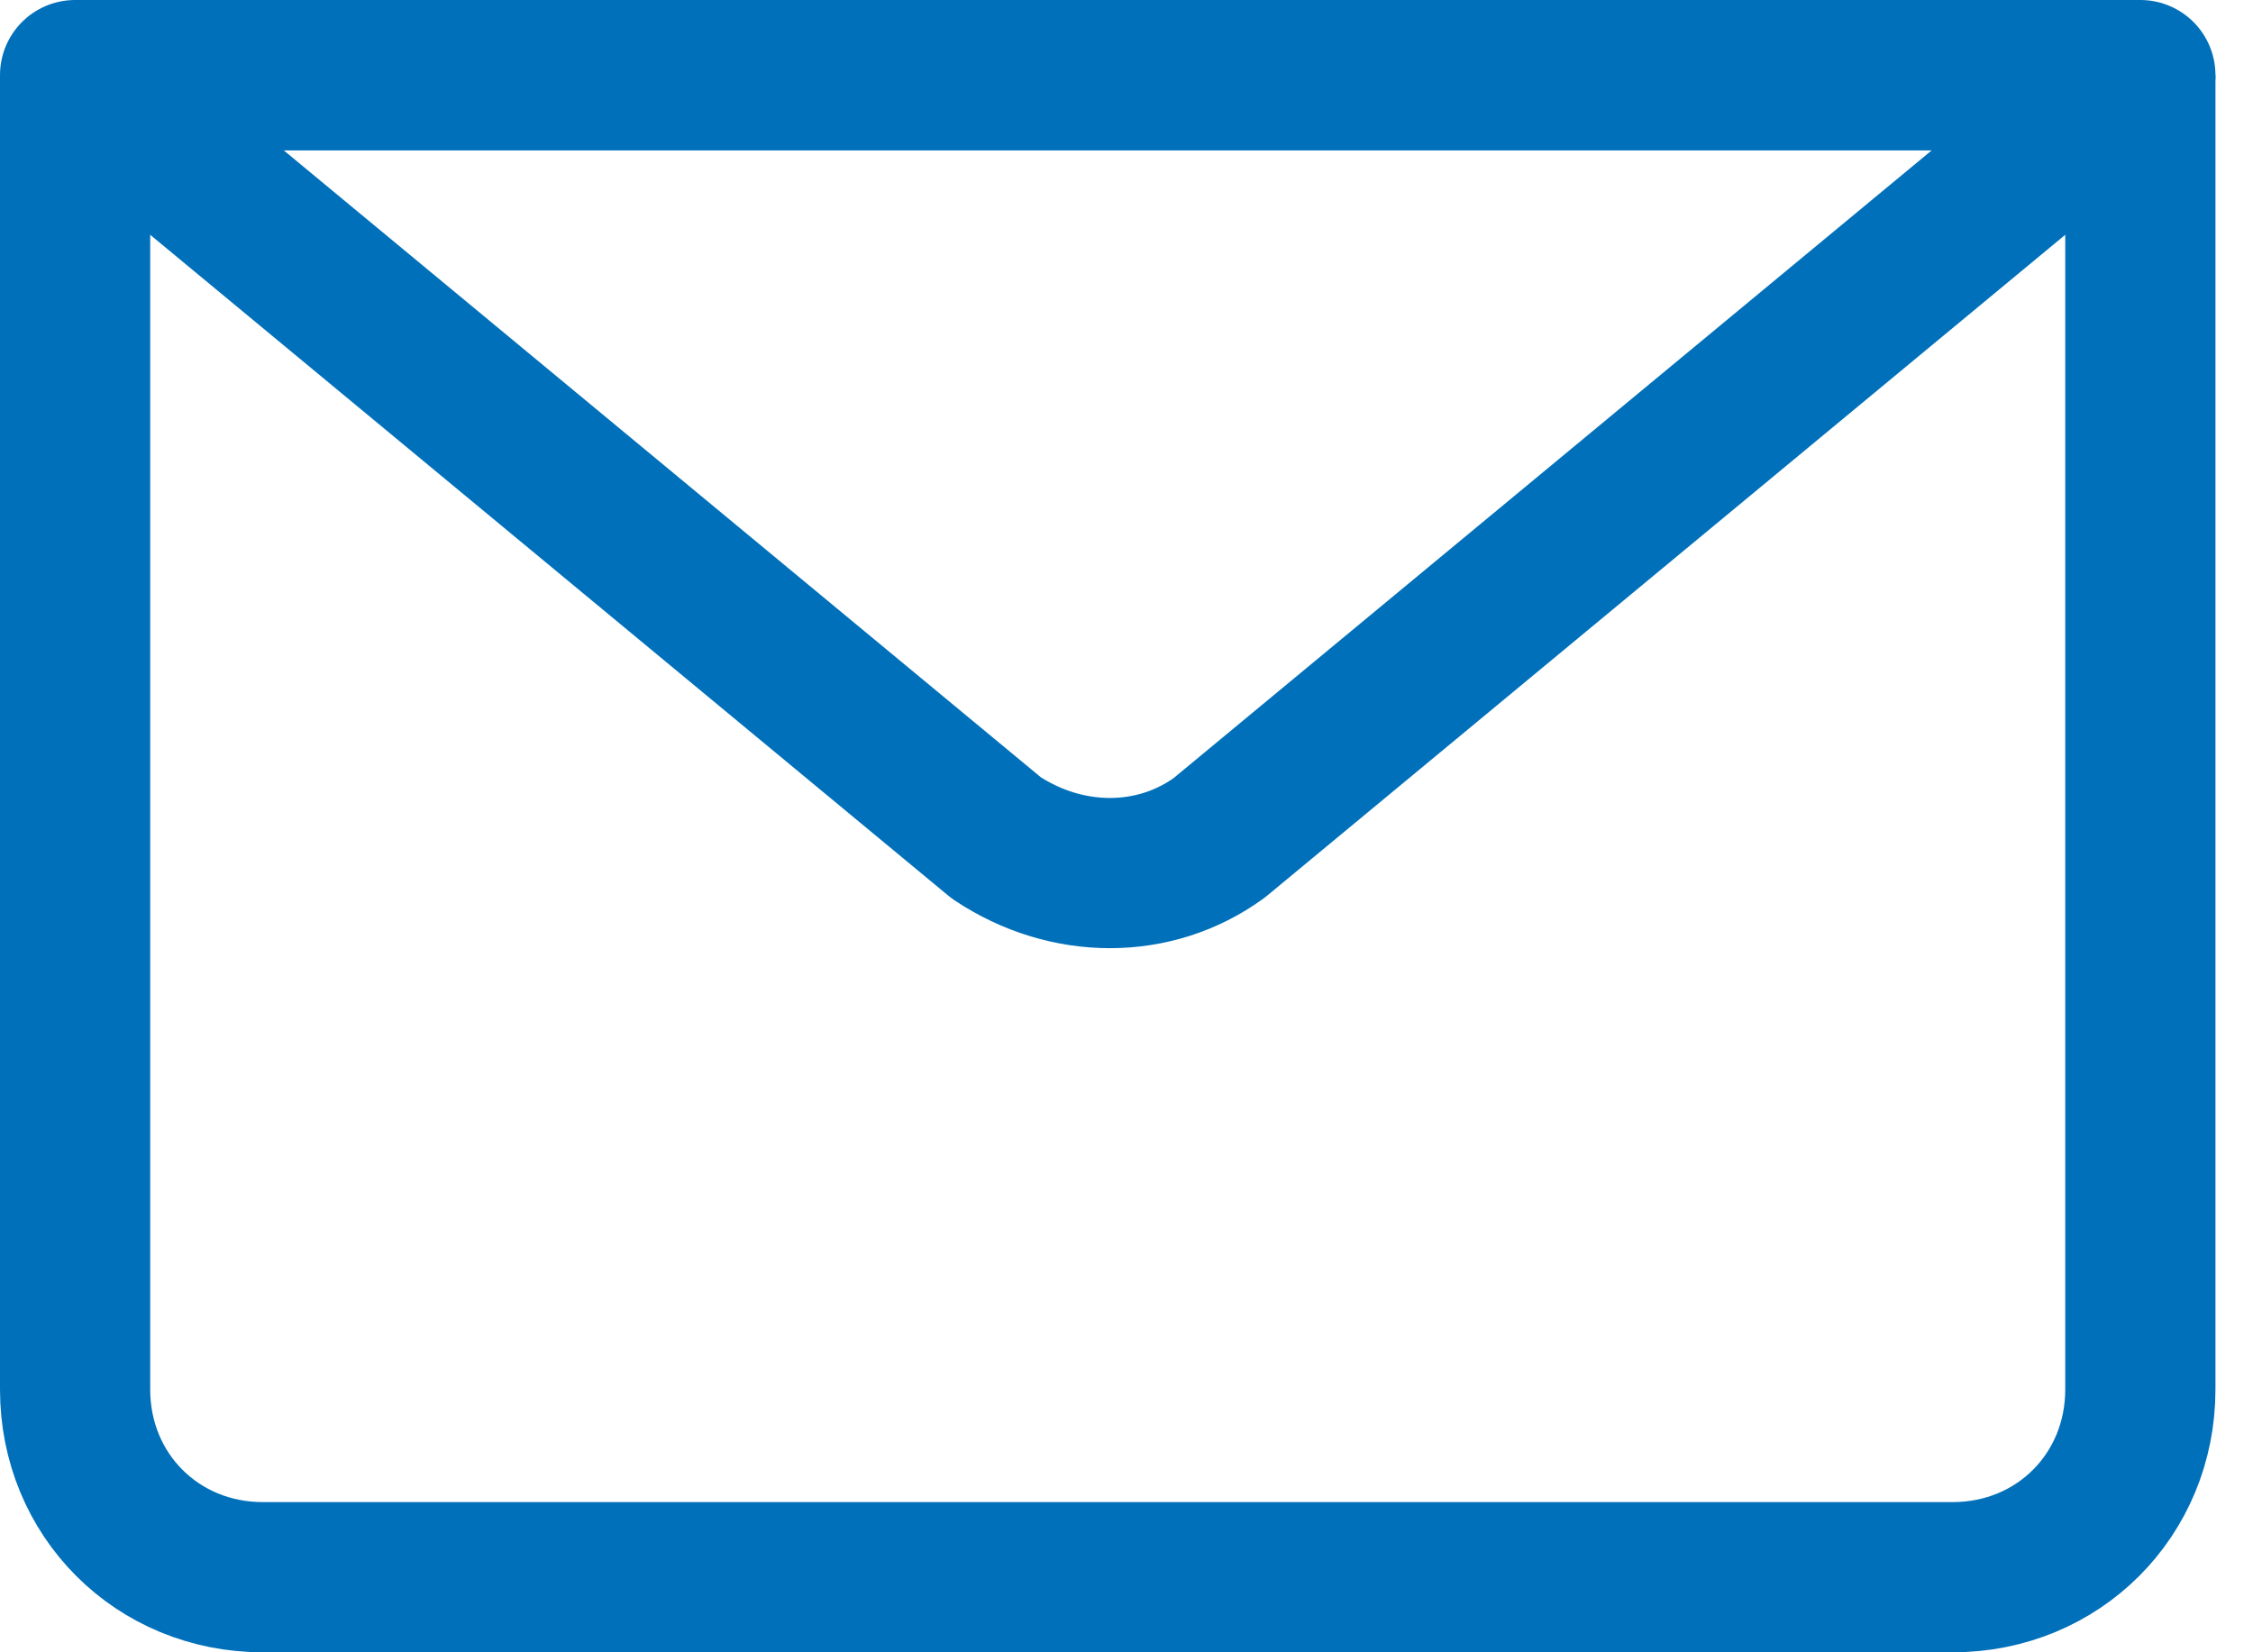
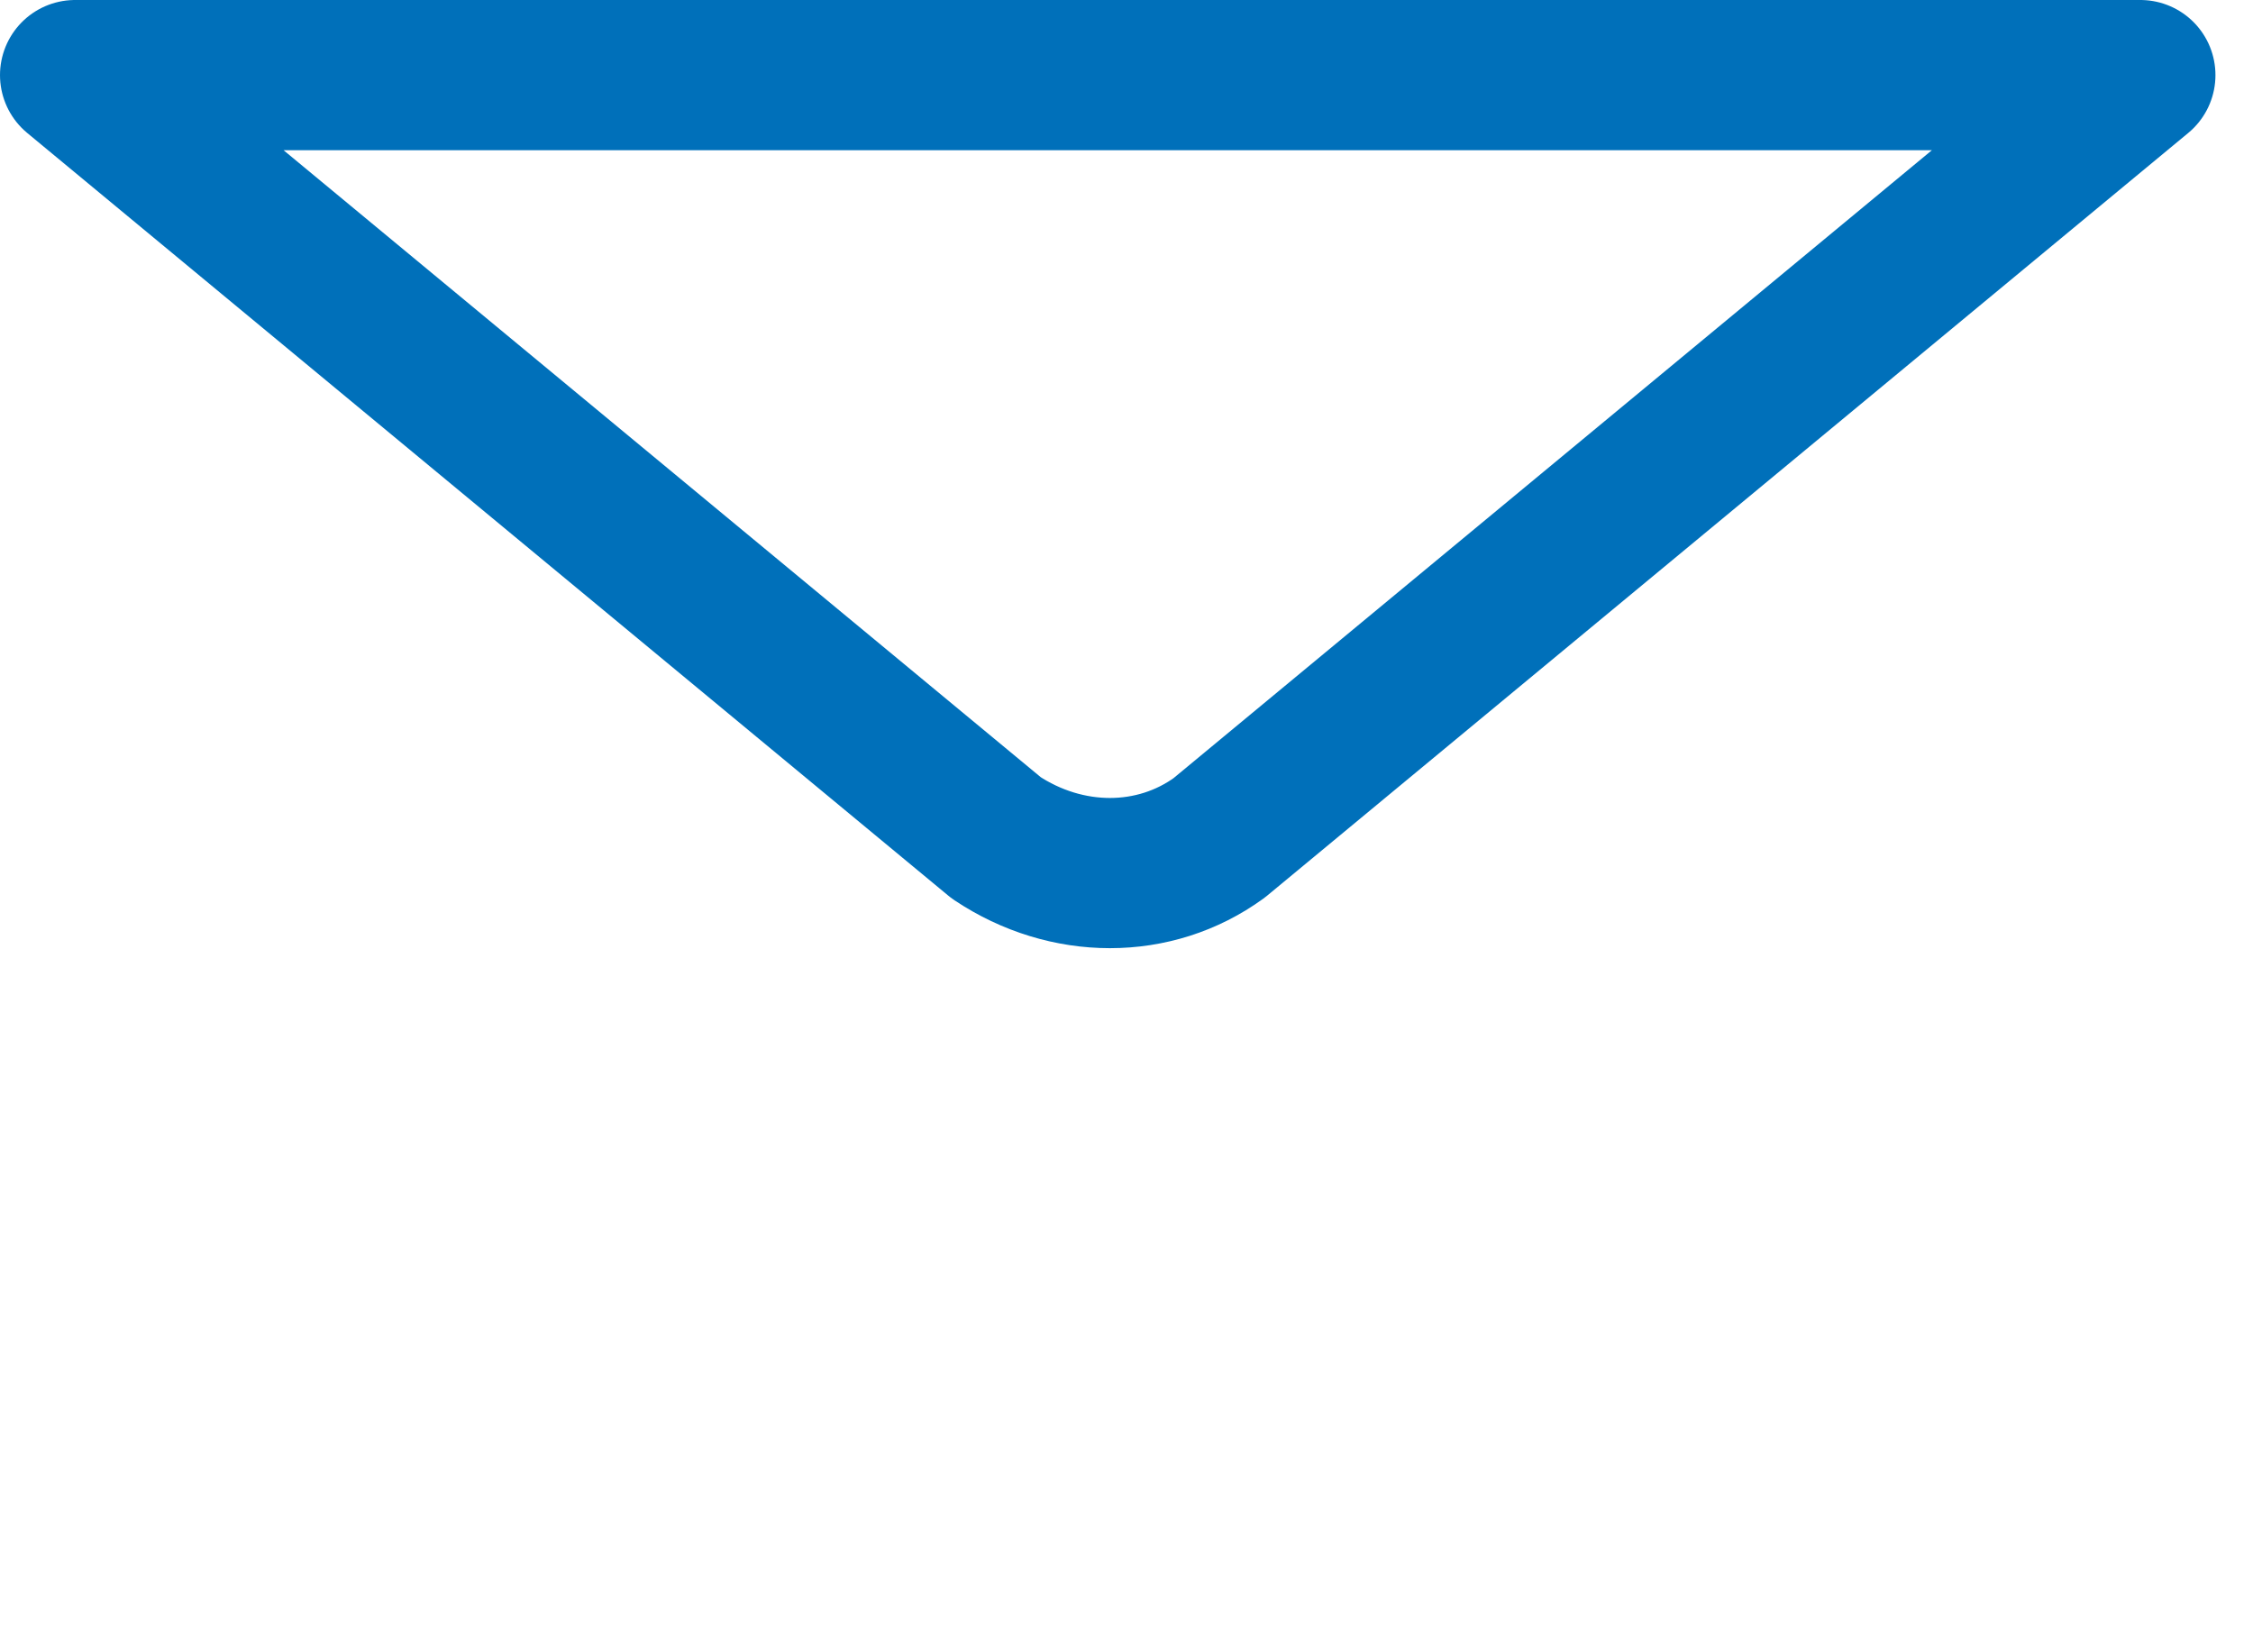
<svg xmlns="http://www.w3.org/2000/svg" width="30" height="22" viewBox="0 0 30 22" fill="none">
-   <path d="M28.5 1V18.5C28.5 19.906 27.406 21 26 21H3.5C2.094 21 1 19.906 1 18.5V1" stroke="#0070BA" stroke-width="2" stroke-miterlimit="10" stroke-linejoin="round" />
-   <path d="M28.5 1L16.234 11.156C15.375 11.781 14.203 11.781 13.266 11.156L1 1H28.5Z" stroke="#0070BA" stroke-width="2" stroke-miterlimit="10" stroke-linejoin="round" />
-   <path d="M1 1H28.5" stroke="#0070BA" stroke-width="2" stroke-miterlimit="10" stroke-linejoin="round" />
+   <path d="M28.5 1L16.234 11.156C15.375 11.781 14.203 11.781 13.266 11.156L1 1Z" stroke="#0070BA" stroke-width="2" stroke-miterlimit="10" stroke-linejoin="round" />
</svg>